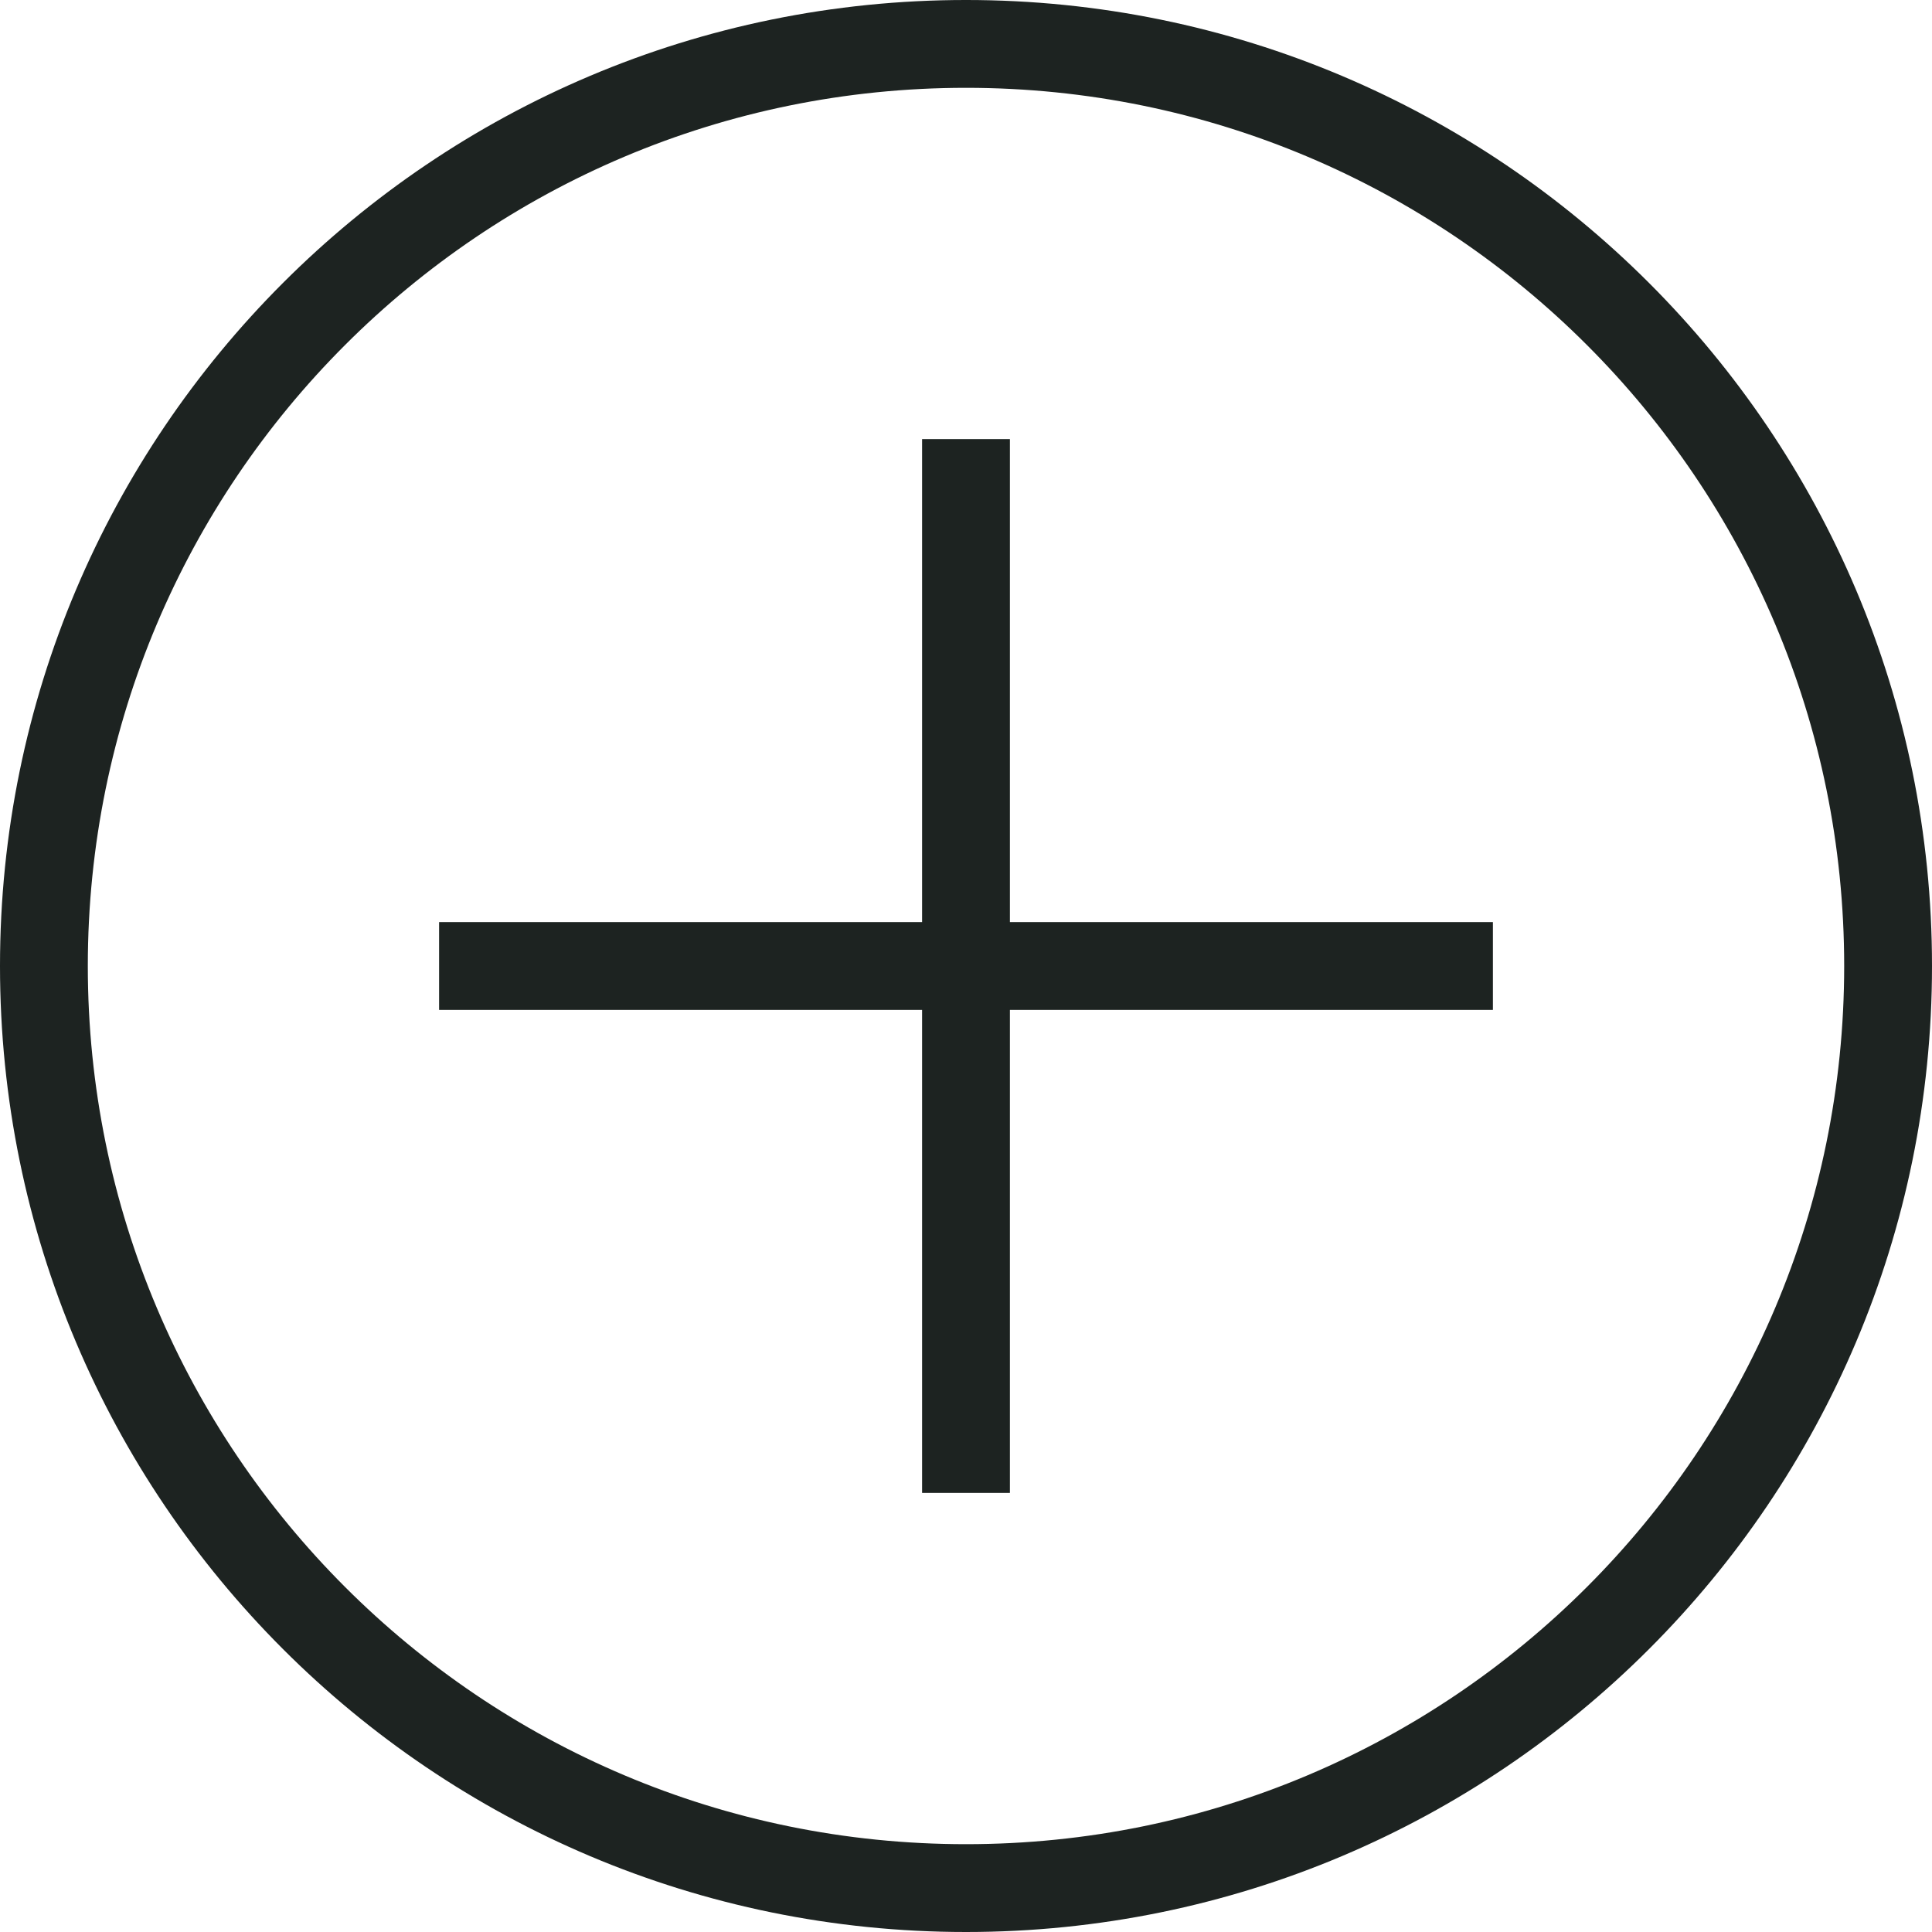
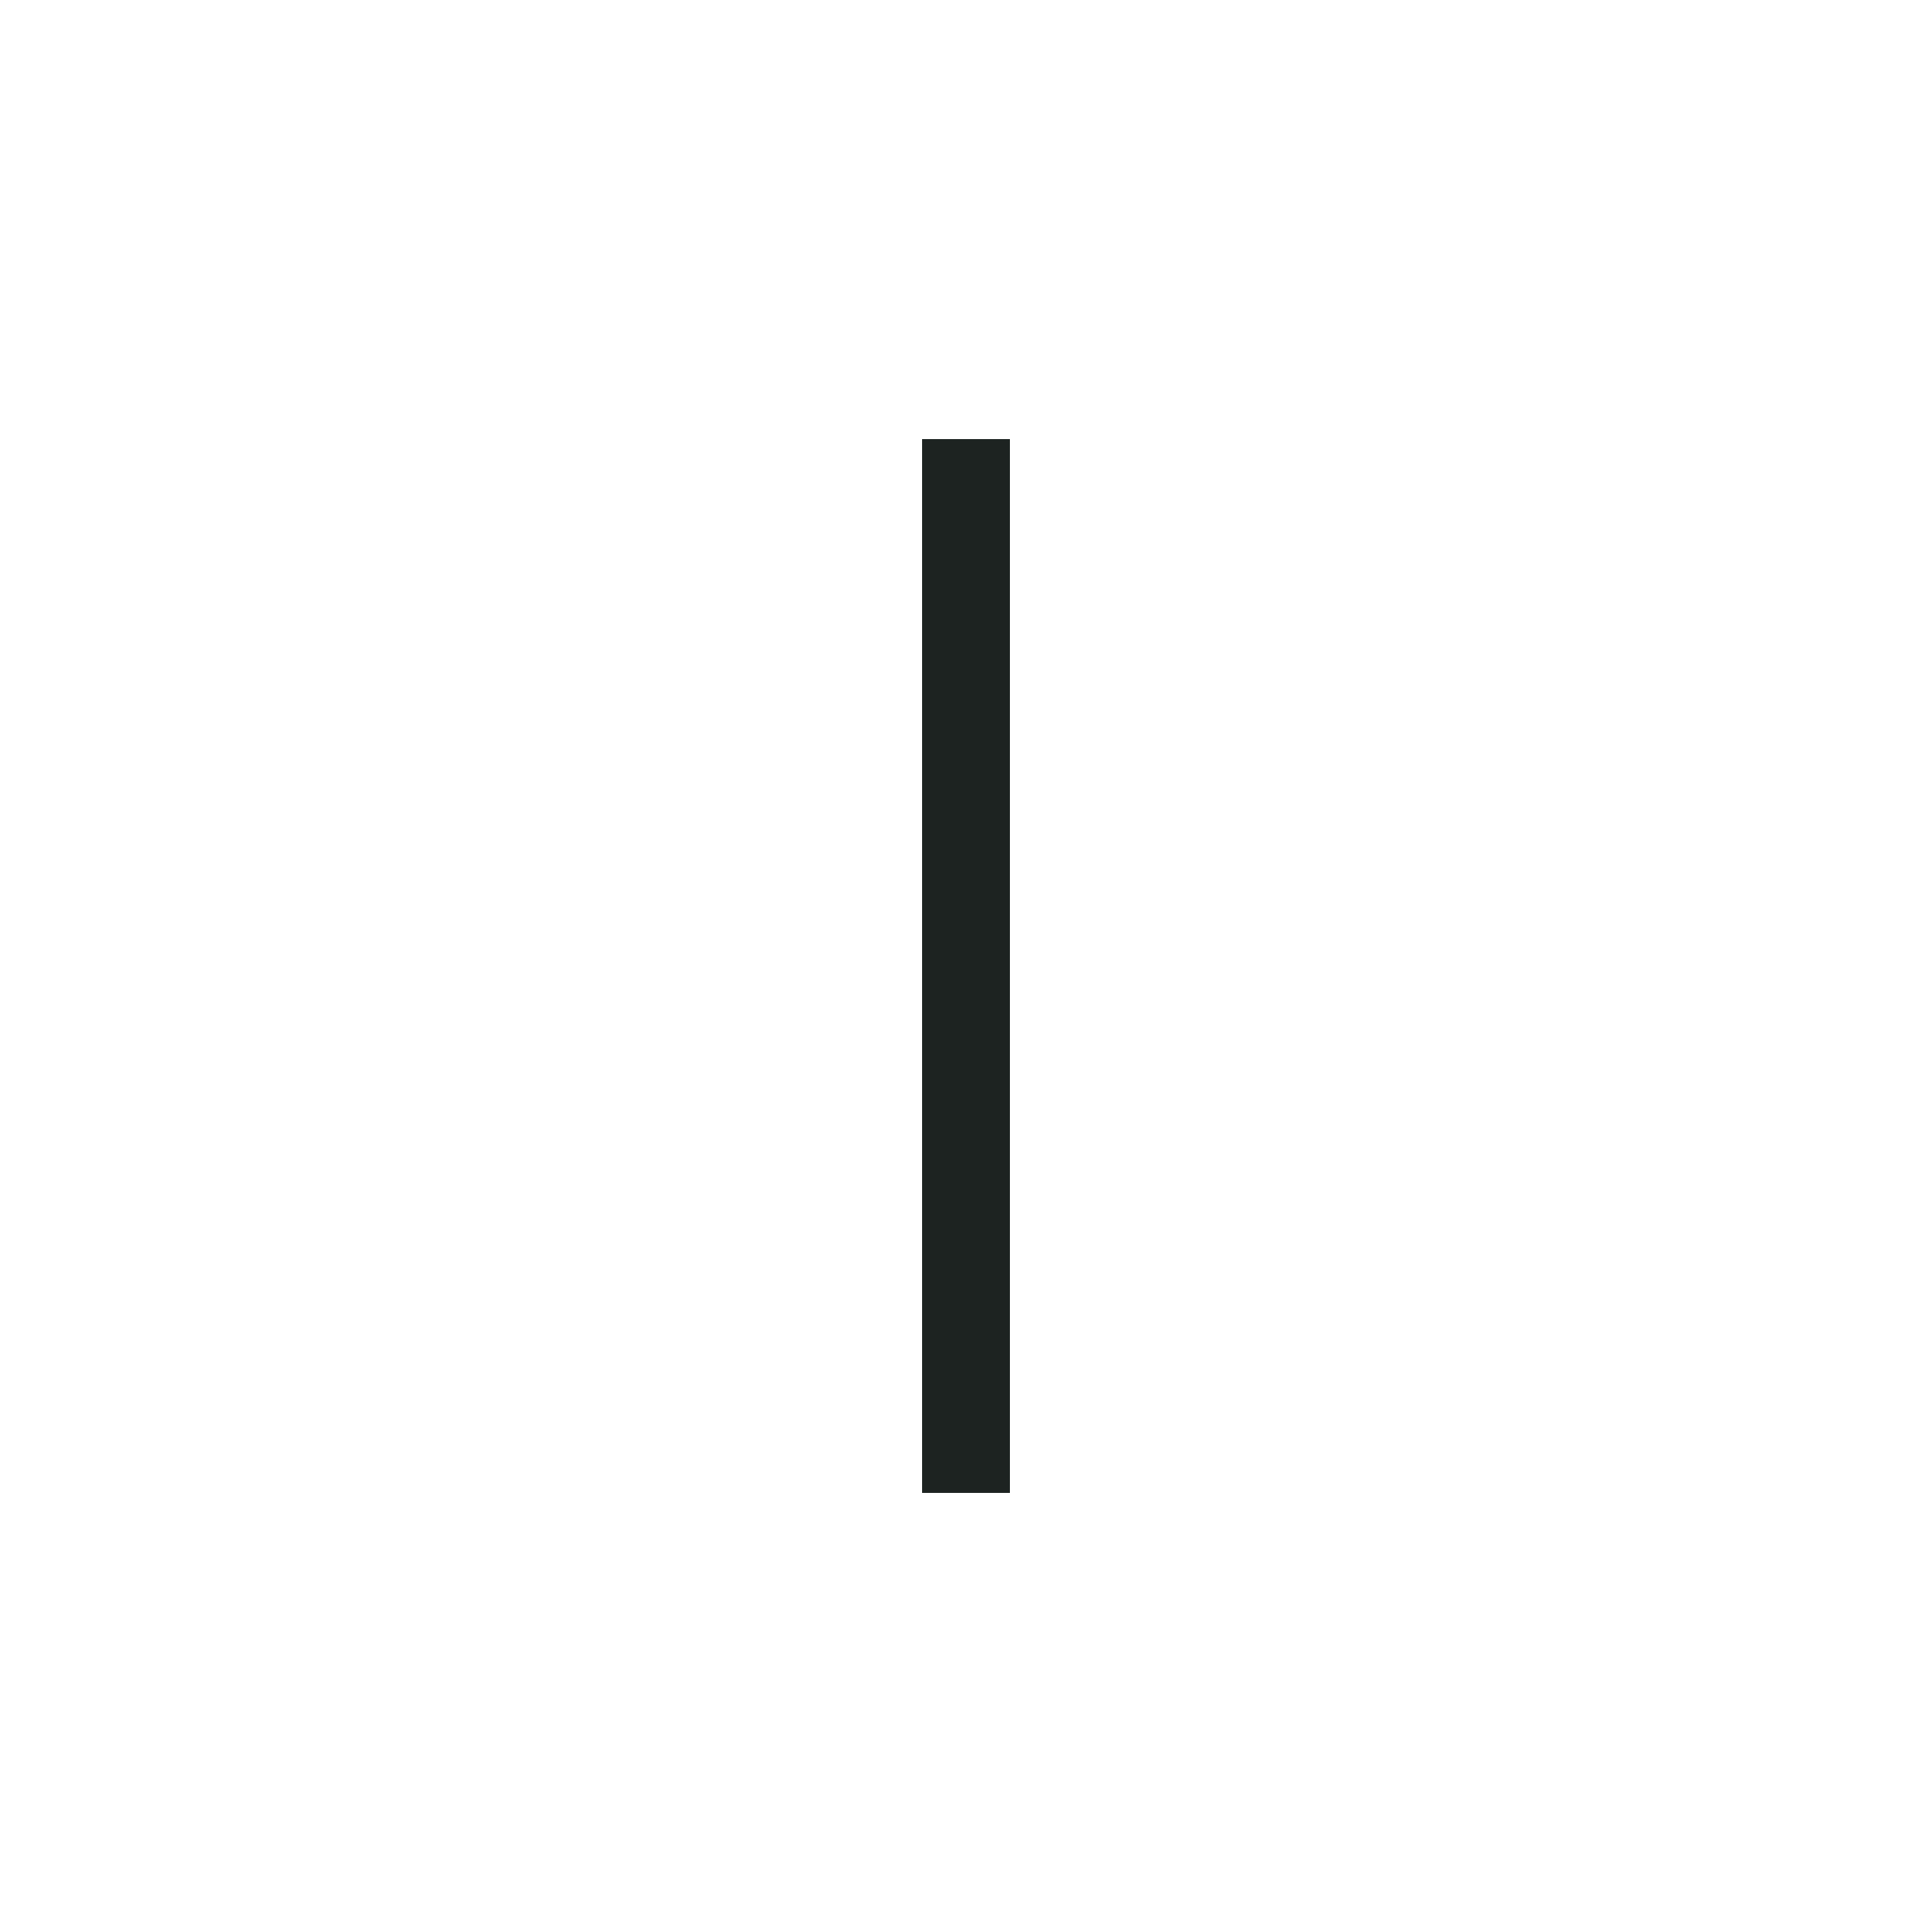
<svg xmlns="http://www.w3.org/2000/svg" width="44" height="44" viewBox="0 0 44 44" fill="none">
-   <path fill-rule="evenodd" clip-rule="evenodd" d="M36.142 36.142C39.764 32.521 42 27.523 42 22C42 16.477 39.764 11.479 36.142 7.858C32.521 4.236 27.523 2 22 2C16.477 2 11.479 4.236 7.858 7.858C4.236 11.479 2 16.477 2 22C2 27.523 4.236 32.521 7.858 36.142C11.479 39.764 16.477 42 22 42C27.523 42 32.521 39.764 36.142 36.142ZM6.444 37.556C10.425 41.538 15.925 44 22 44C28.075 44 33.575 41.538 37.556 37.556C41.538 33.575 44 28.075 44 22C44 15.925 41.538 10.425 37.556 6.444C33.575 2.462 28.075 -6.17313e-05 22 -6.19968e-05C15.925 -6.22624e-05 10.425 2.462 6.444 6.444C2.462 10.425 -6.96098e-07 15.925 -9.61651e-07 22C-1.2272e-06 28.075 2.462 33.575 6.444 37.556Z" fill="#1D2321" />
-   <rect x="10" y="21" width="24" height="2" fill="#1D2321" />
  <rect x="23" y="10" width="24" height="2" transform="rotate(90 23 10)" fill="#1D2321" />
</svg>